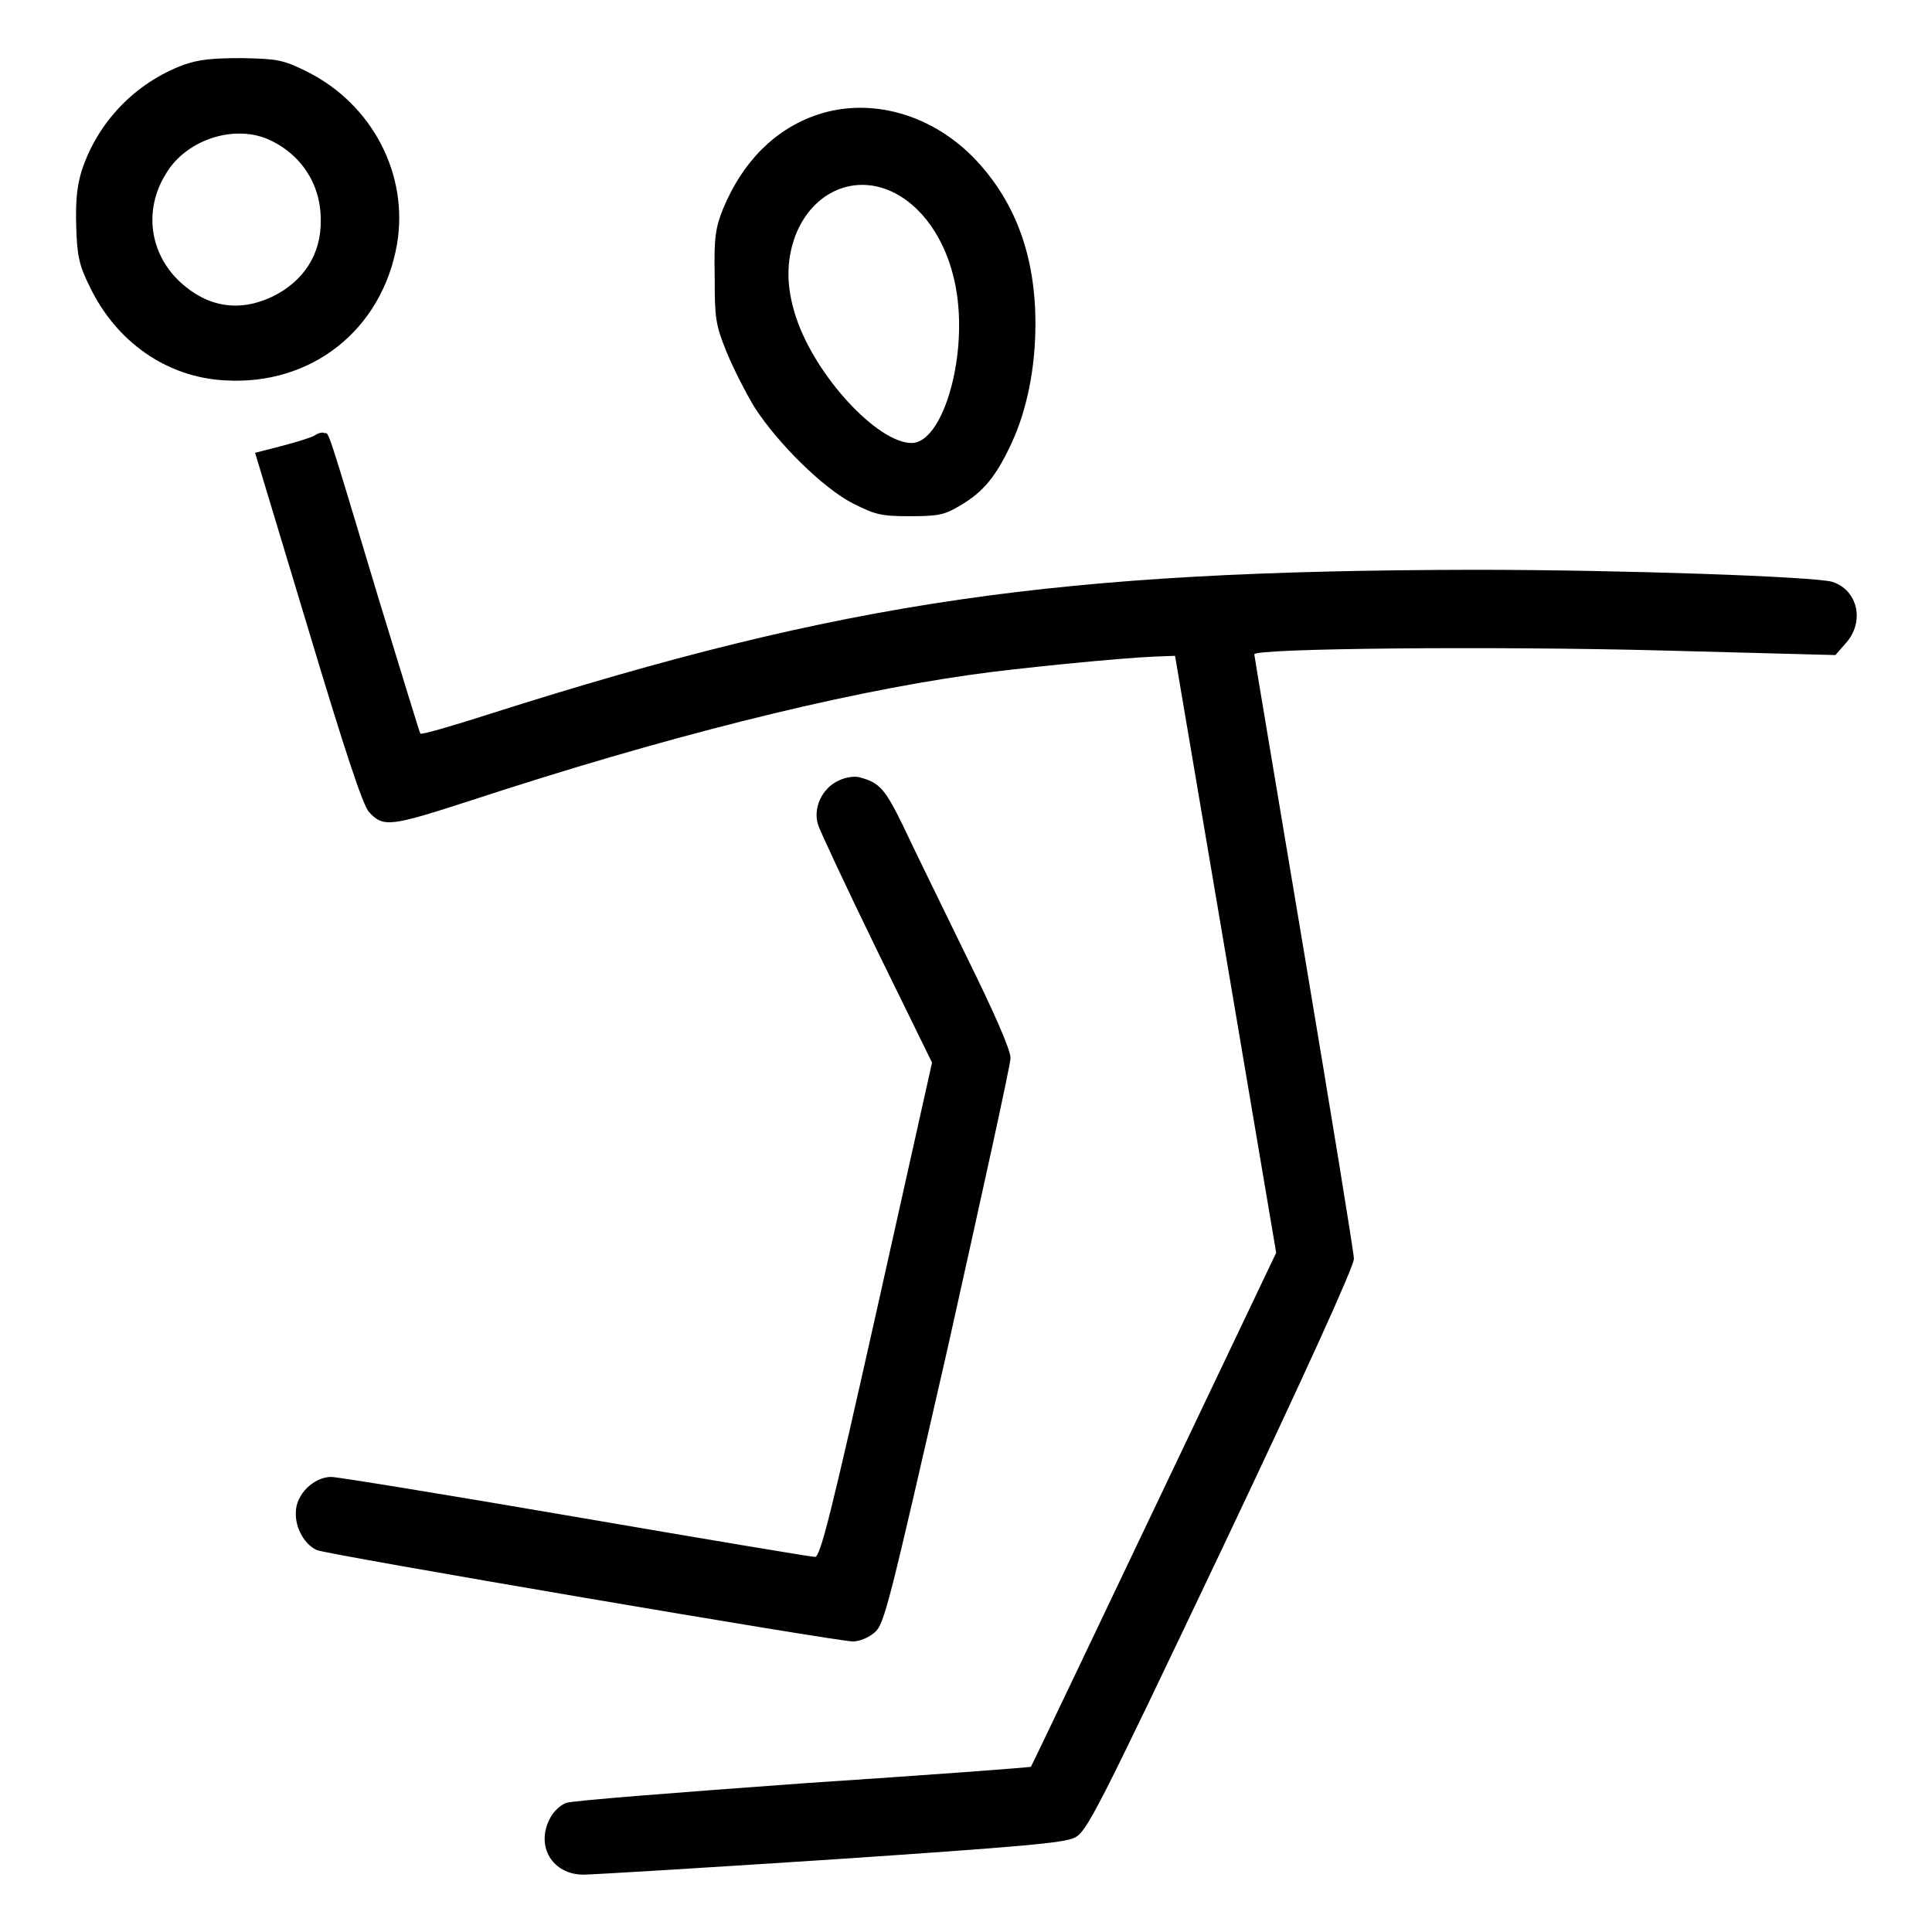
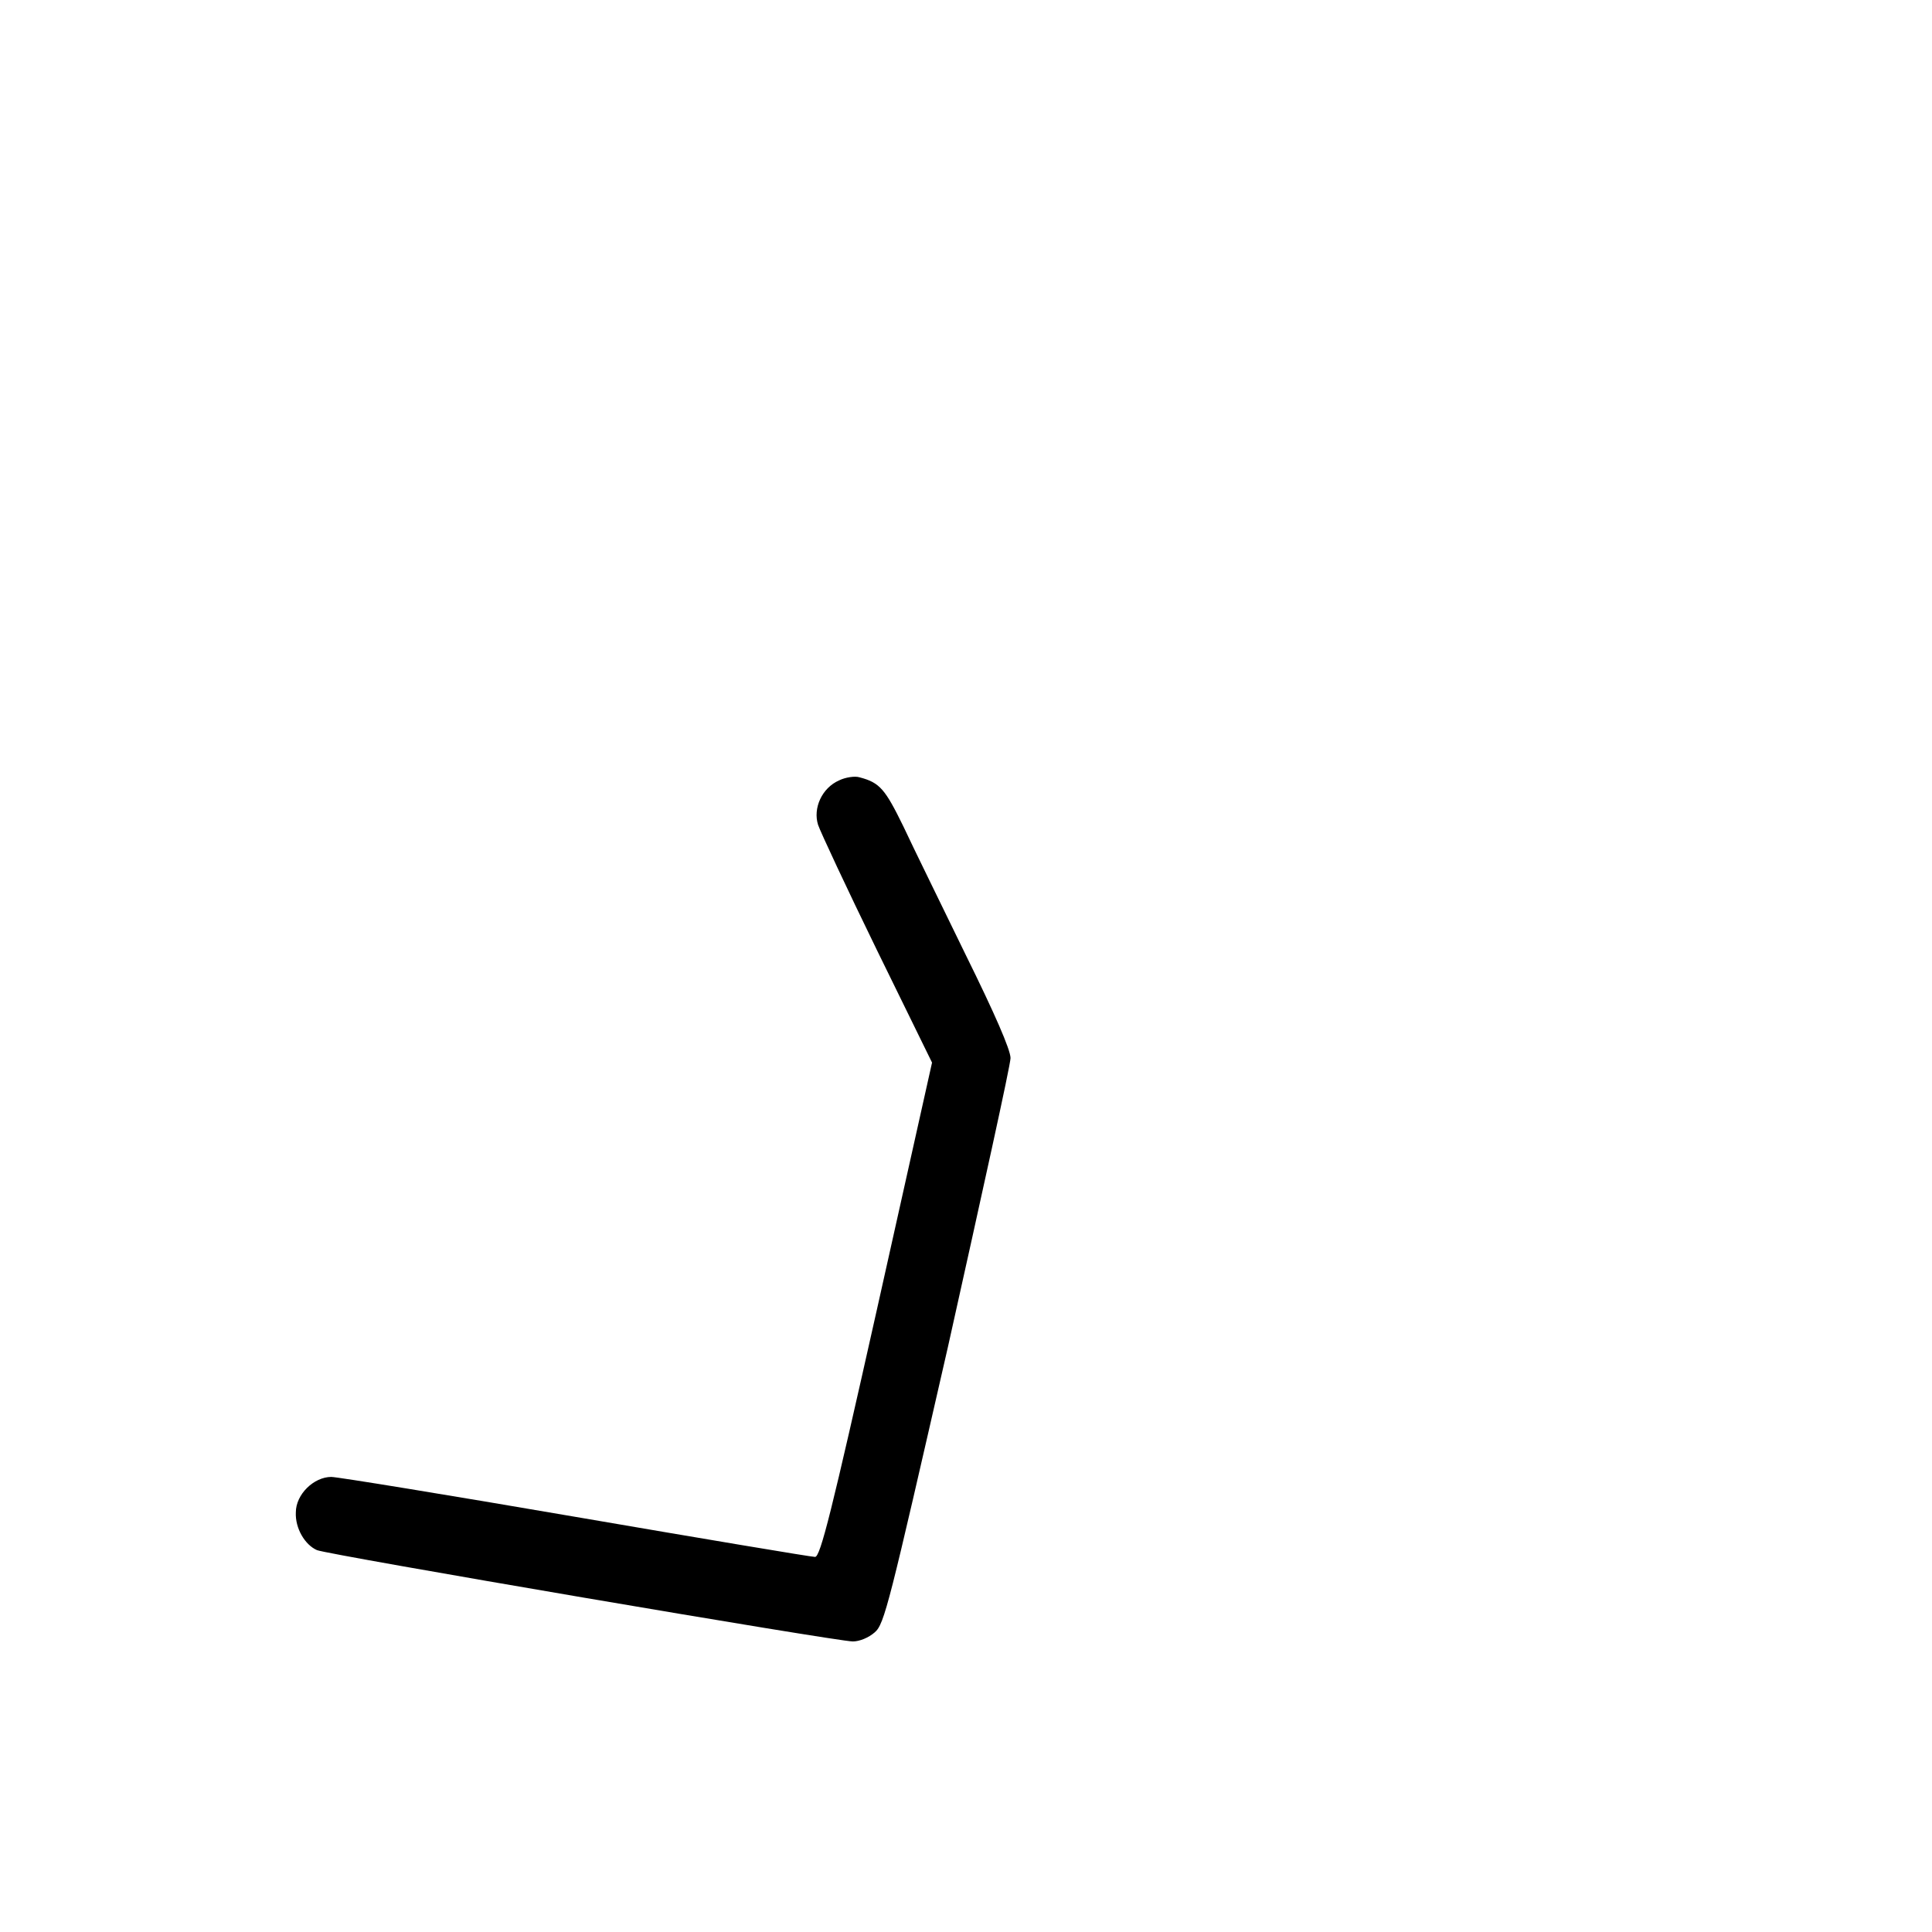
<svg xmlns="http://www.w3.org/2000/svg" version="1.1" x="0px" y="0px" viewBox="0 0 256 256" enable-background="new 0 0 256 256" xml:space="preserve">
  <g>
    <g>
      <g>
-         <path fill="#000000" d="M24.3,8.6c-6.4,2.4-11.4,7.6-13.5,14.1c-0.6,2-0.8,3.9-0.7,7.3c0.1,3.9,0.4,5.2,1.8,8c3.5,7.3,10.2,12,17.9,12.4c11.5,0.7,20.8-6.7,22.8-18c1.6-9.3-3.3-18.6-11.9-22.9c-3.2-1.6-4-1.7-8.6-1.8C28,7.7,26.3,7.9,24.3,8.6z M35.4,18.4c4.4,1.9,7.1,5.9,7.1,10.7c0.1,4.6-2.3,8.2-6.4,10.2c-4.4,2.1-8.6,1.4-12.2-1.9c-4.1-3.8-4.9-9.6-1.9-14.4C24.6,18.6,30.8,16.5,35.4,18.4z" />
-         <path fill="#000000" d="M108.3,15.2c-5.6,1.9-9.9,6.2-12.5,12.5c-1,2.5-1.2,3.8-1.1,8.9c0,5.6,0.1,6.4,1.6,10.1c0.9,2.2,2.6,5.5,3.7,7.3c3.1,4.8,9.1,10.7,13,12.7c3,1.5,3.7,1.7,7.6,1.7c3.8,0,4.6-0.2,6.6-1.4c3.1-1.8,4.8-3.9,6.8-8.2c2.1-4.5,3.2-10.1,3.2-15.9c0-8.9-2.6-16-7.8-21.6C123.7,15.2,115.5,12.8,108.3,15.2z M118.6,25.6c4.2,2.2,7.3,7.2,8.2,13.4c1.3,8.9-2,19.7-6,19.7c-4.5,0-12.7-8.8-15.3-16.6c-1.3-3.9-1.4-7.4-0.1-10.9C107.7,25.3,113.4,22.9,118.6,25.6z" />
-         <path fill="#000000" d="M41.7,57.7c-0.5,0.3-2.5,0.9-4.4,1.4L33.8,60l7,23.2c4.8,16,7.3,23.6,8.1,24.4c1.9,2.1,2.9,1.9,13.7-1.6c25-8.2,48.3-14.1,66.1-16.6c5.5-0.8,19.5-2.2,24.3-2.4l2.7-0.1l6.7,39.5l6.7,39.6l-16.2,34c-8.9,18.7-16.2,34-16.3,34.1c-0.1,0.1-13.6,1.1-30.2,2.2c-16.5,1.2-30.7,2.3-31.4,2.6c-0.8,0.3-1.7,1.2-2.1,2c-2,3.7,0.3,7.5,4.4,7.5c1.2,0,15.9-0.9,32.8-2c25.2-1.7,30.9-2.2,32.3-2.9c1.6-0.8,2.9-3.3,19.4-38c11.2-23.6,17.6-37.7,17.6-38.7c0-0.8-3-19.1-6.6-40.6c-3.6-21.5-6.6-39.3-6.6-39.5c0-0.8,31.8-1.1,54.3-0.5l22.7,0.6l1.4-1.6c2.5-2.8,1.6-7-1.8-8.1c-2.3-0.7-27.9-1.6-47.4-1.6c-55.3,0.1-83.4,4.1-130.5,19.1c-5,1.6-9.1,2.8-9.2,2.6c-0.1-0.1-2.6-8.3-5.6-18.1c-6.9-23-6.5-21.7-7.1-21.7C42.8,57.2,42.1,57.4,41.7,57.7z" />
        <path fill="#000000" d="M111.2,103.4c-2.3,1-3.5,3.7-2.8,5.9c0.3,0.9,3.8,8.4,7.8,16.6l7.3,14.9l-7.3,32.7c-6,26.8-7.5,32.8-8.2,32.8c-0.5,0-14.8-2.4-31.7-5.3s-31.6-5.3-32.4-5.3c-2.3,0-4.7,2.3-4.7,4.7c-0.1,2.1,1.2,4.3,2.8,5c1.4,0.6,68.9,12.1,71,12.1c0.9,0,2.1-0.5,2.9-1.2c1.3-1.1,1.9-3.7,9.7-37.8c4.5-20.2,8.3-37.4,8.3-38.3c0-1.1-2.1-5.9-5.9-13.6c-3.2-6.6-7-14.3-8.3-17.1c-2.4-4.9-3.1-5.8-5.8-6.5C113.3,102.8,112,103,111.2,103.4z" />
      </g>
    </g>
  </g>
</svg>